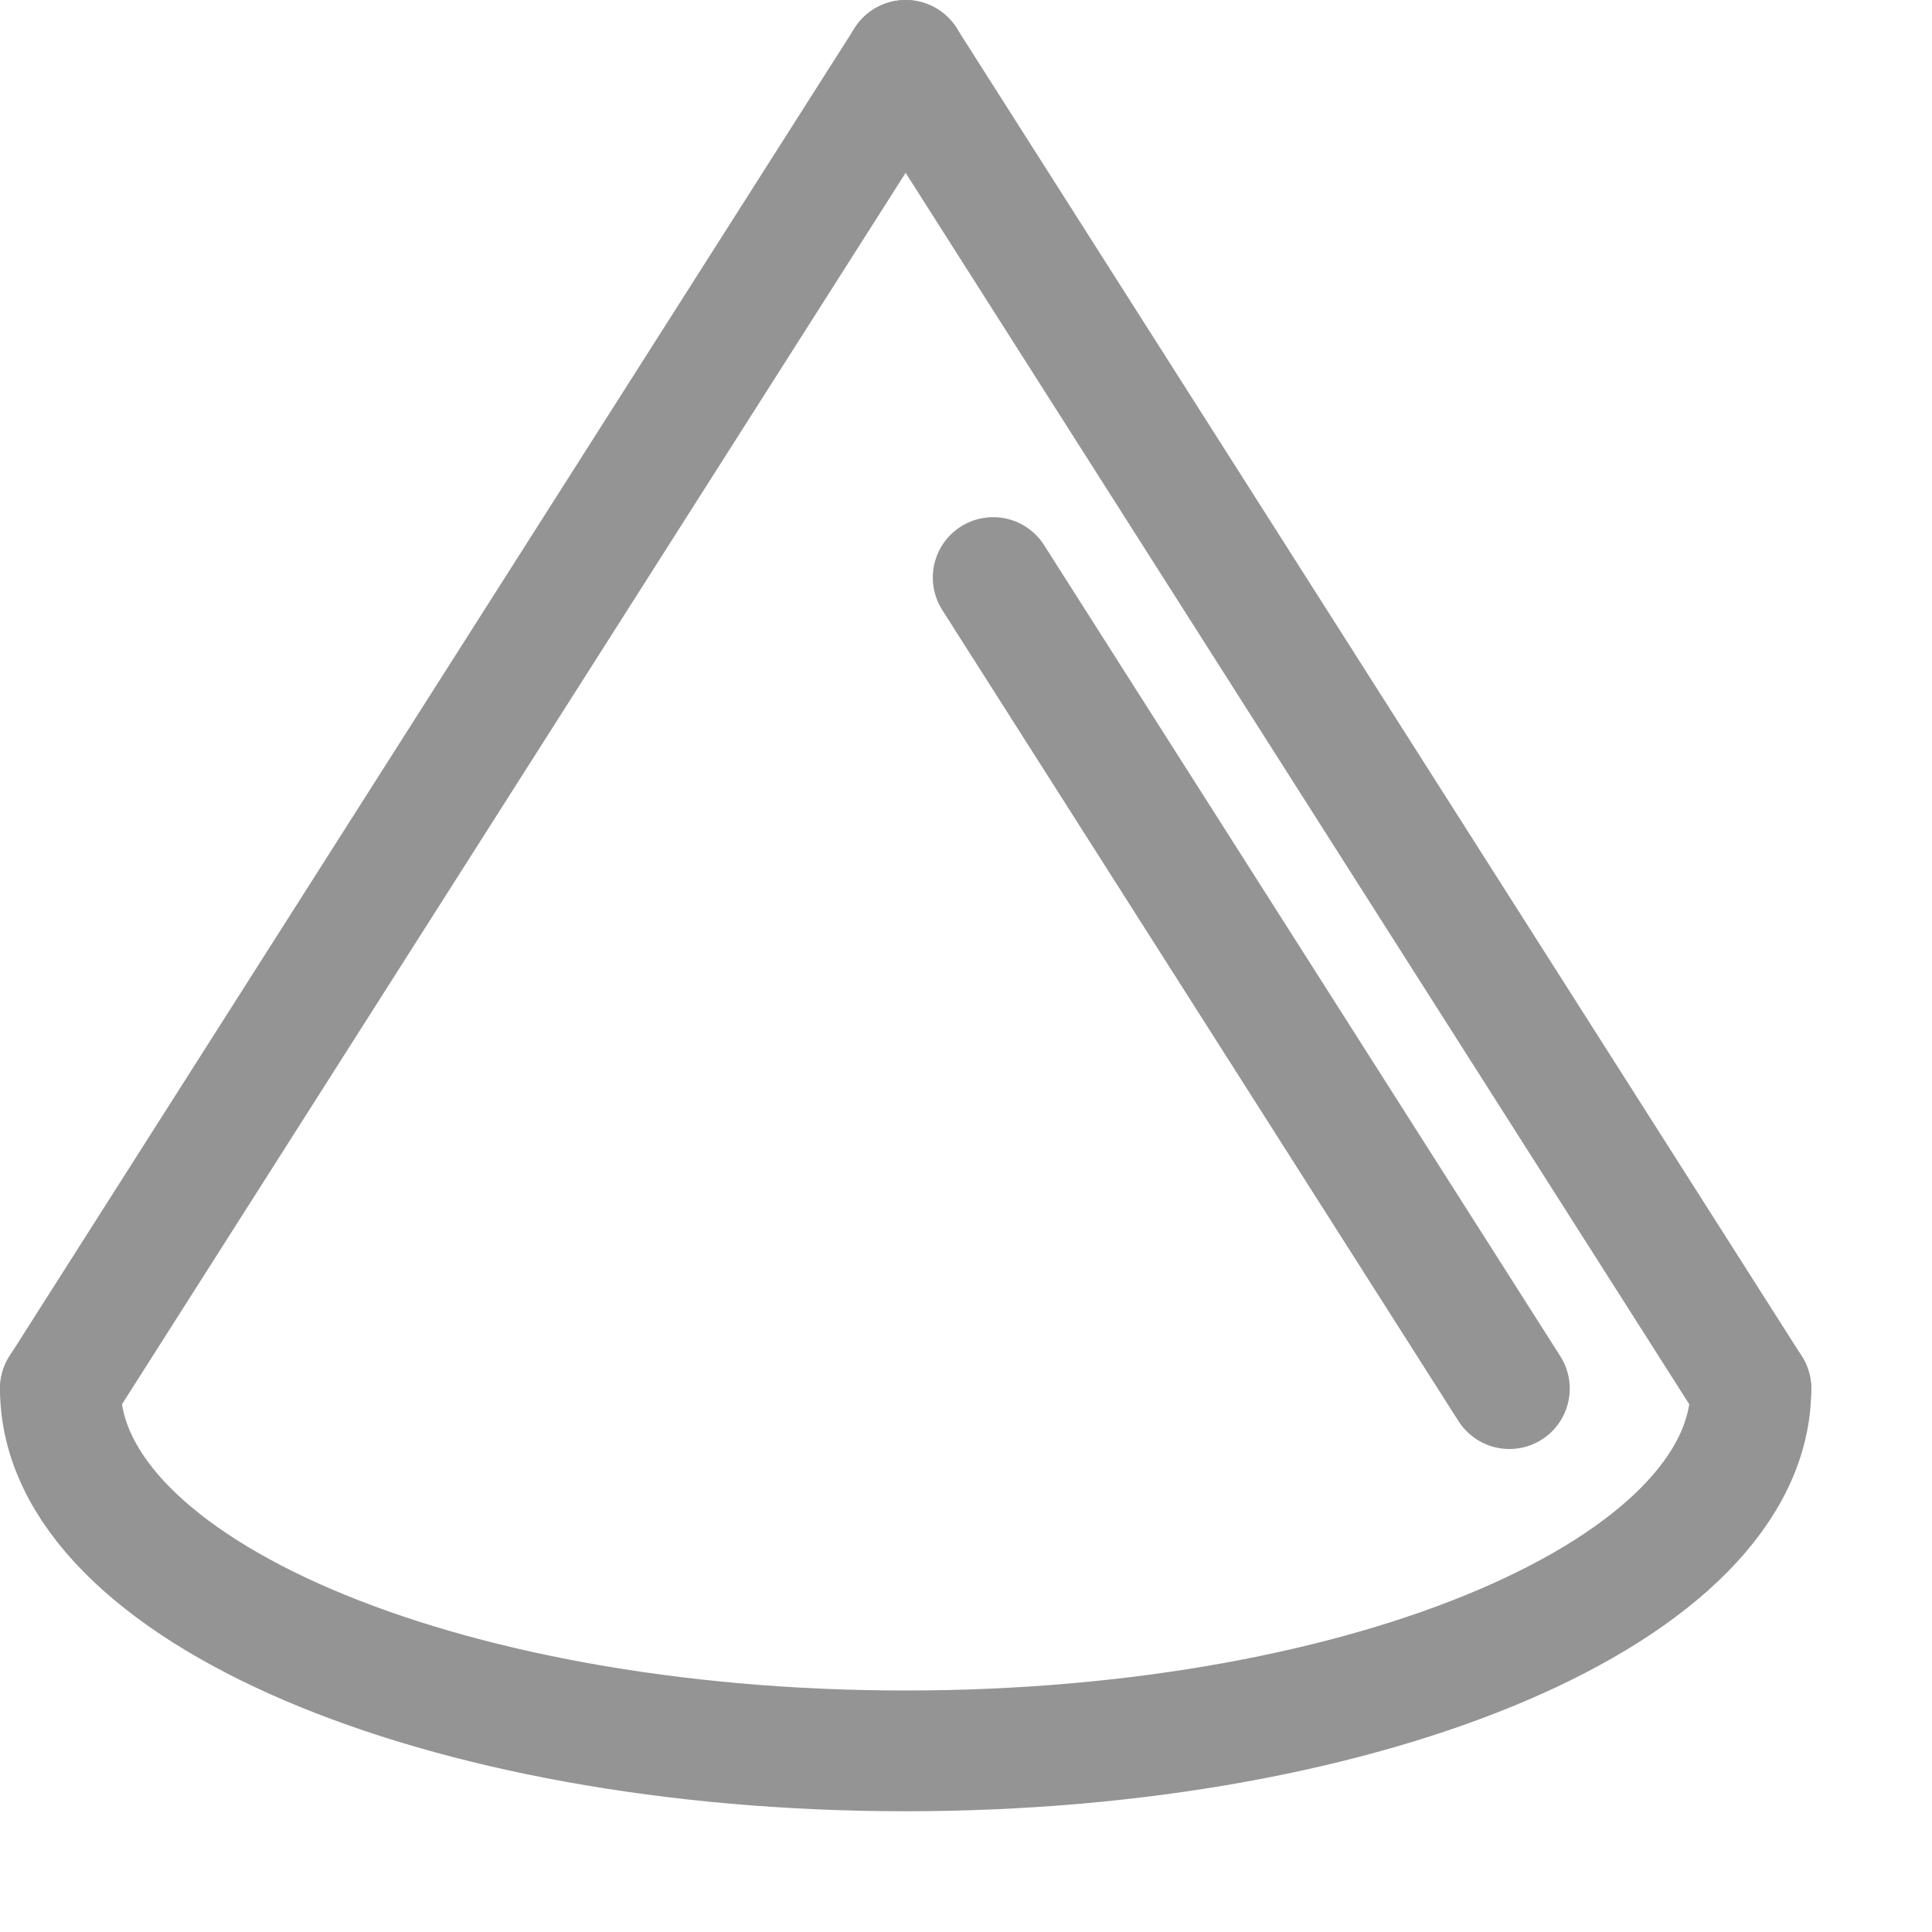
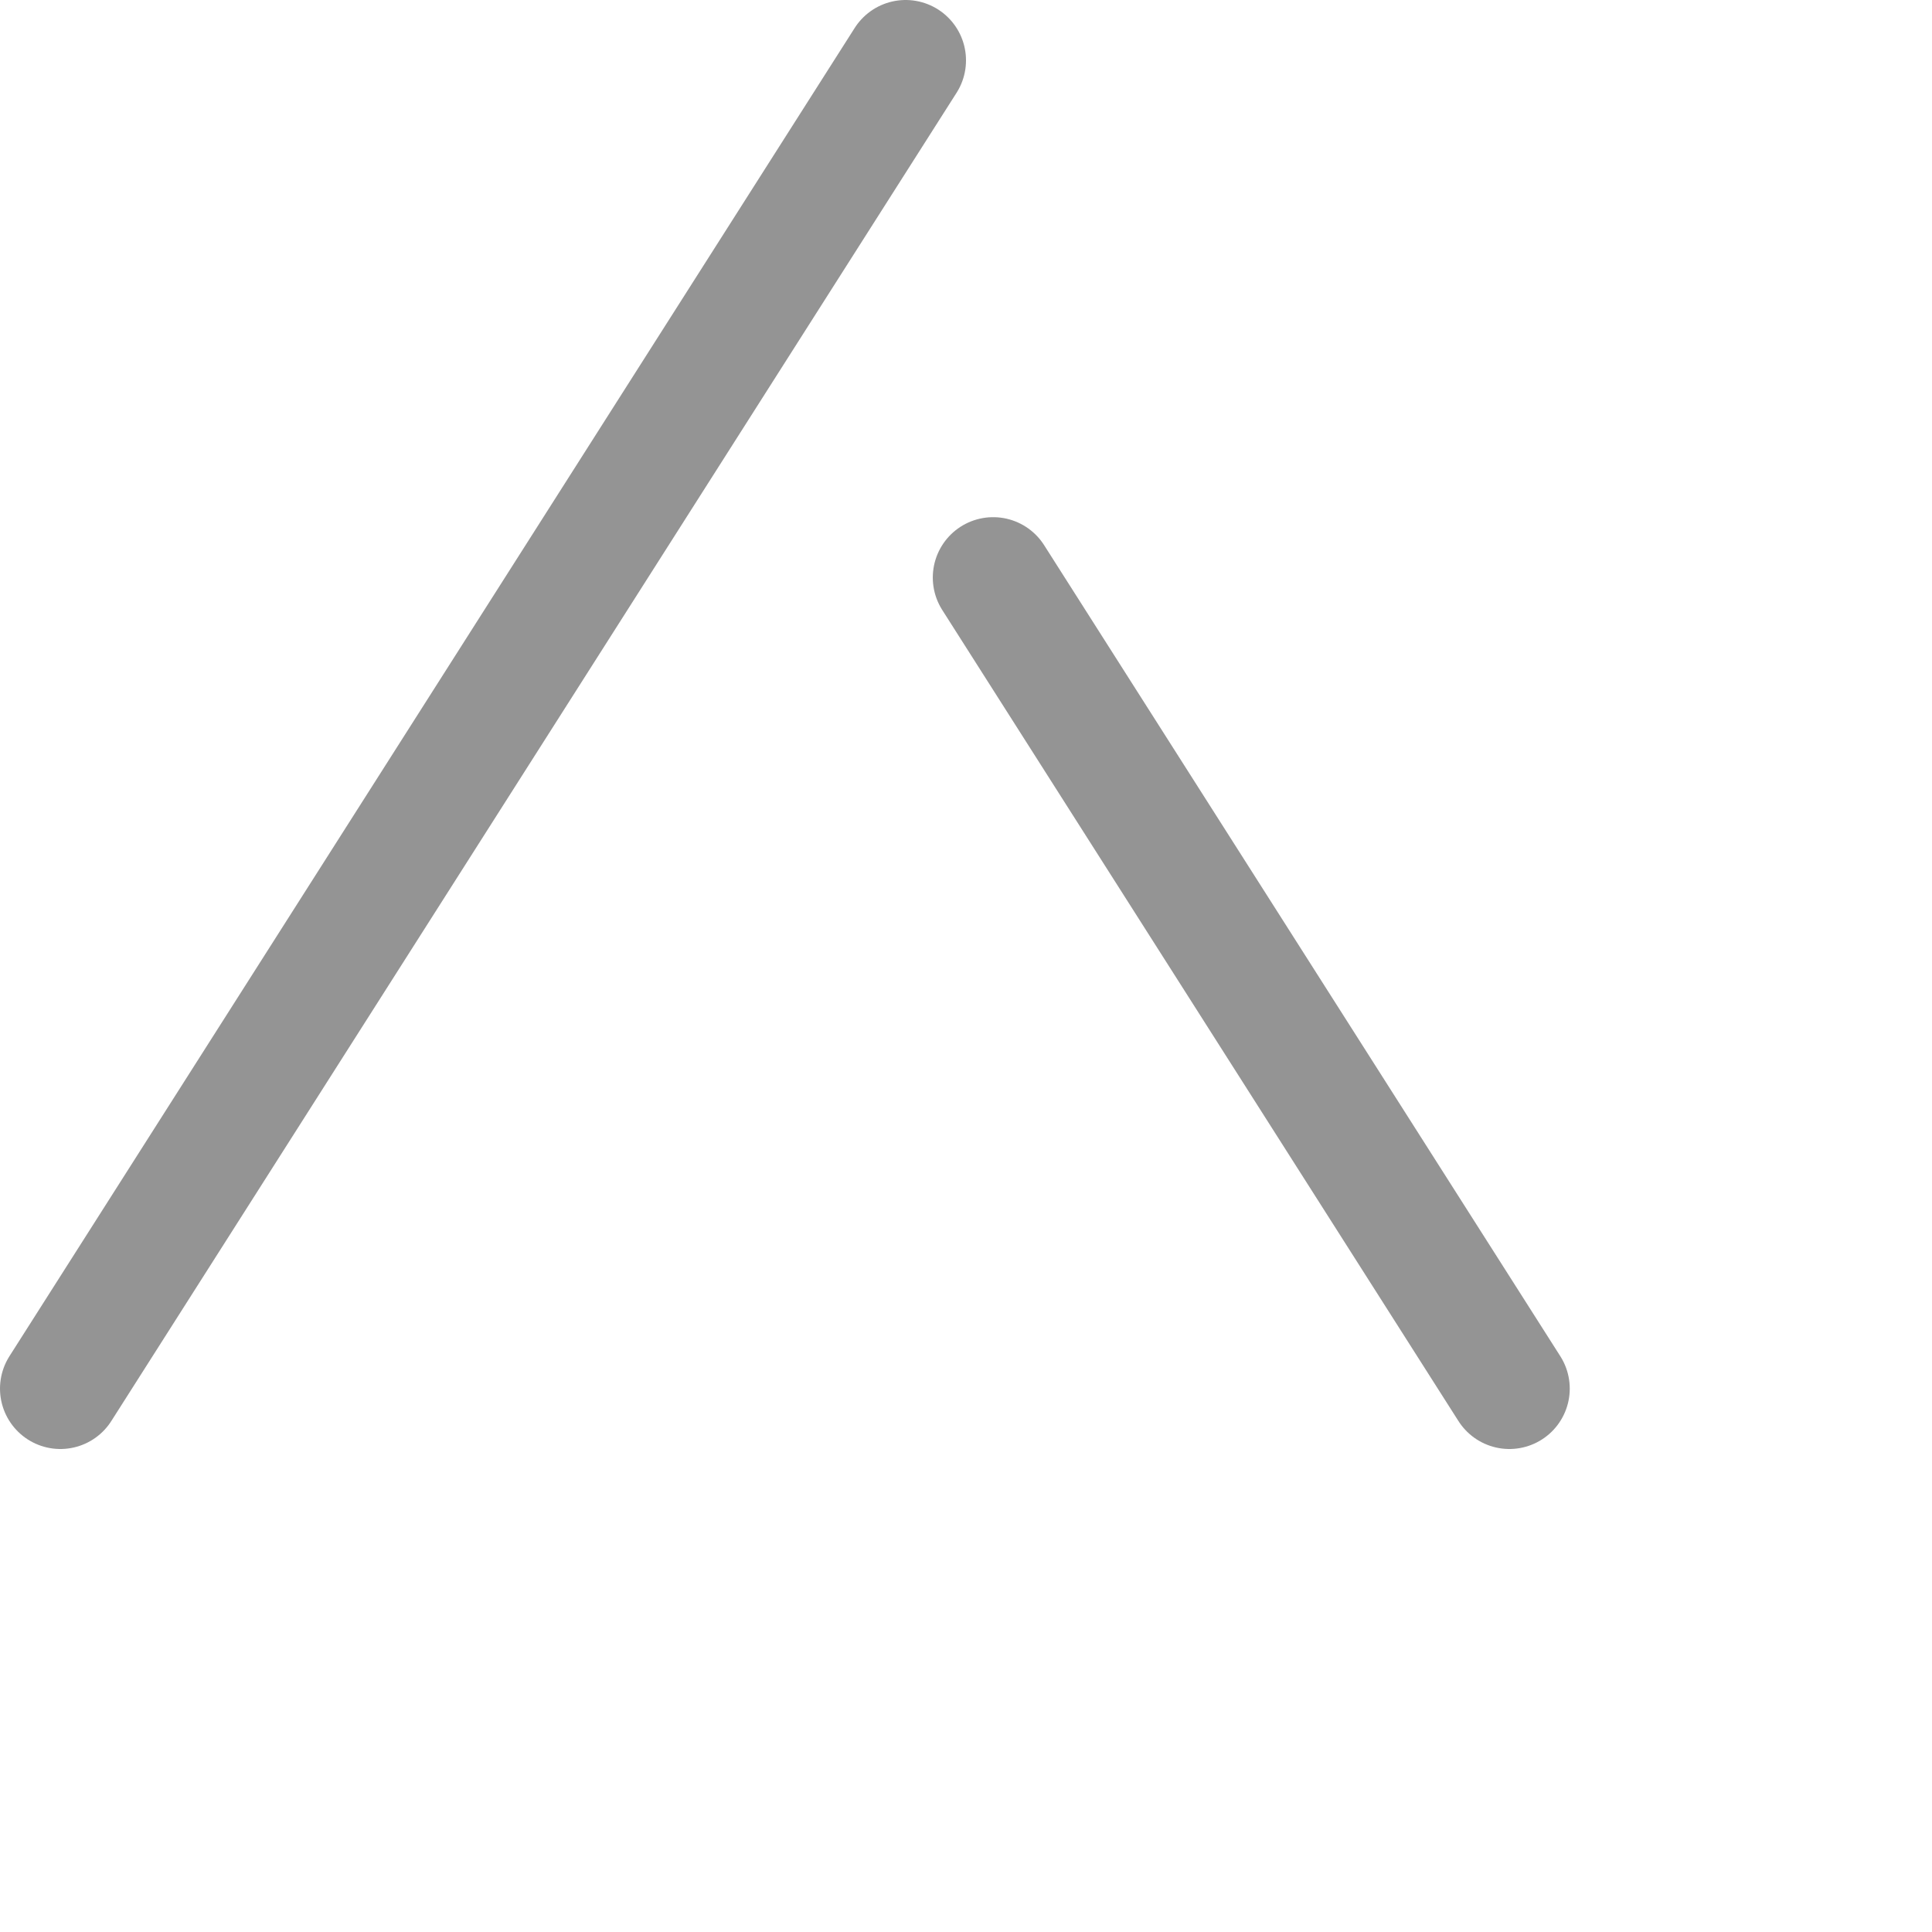
<svg xmlns="http://www.w3.org/2000/svg" width="16" height="16" viewBox="0 0 16 16">
-   <path d="M14.5,11.5c0,1.657-3.134,3-7,3s-7-1.343-7-3" style="fill:none;stroke:#949494;stroke-linecap:round;stroke-linejoin:round" />
  <line x1="0.5" y1="11.5" x2="7.5" y2="0.5" style="fill:none;stroke:#949494;stroke-linecap:round;stroke-linejoin:round" />
-   <line x1="14.5" y1="11.5" x2="7.5" y2="0.5" style="fill:none;stroke:#949494;stroke-linecap:round;stroke-linejoin:round" />
  <line x1="12.5" y1="11.5" x2="8.225" y2="4.783" style="fill:none;stroke:#949494;stroke-linecap:round;stroke-linejoin:round" />
</svg>